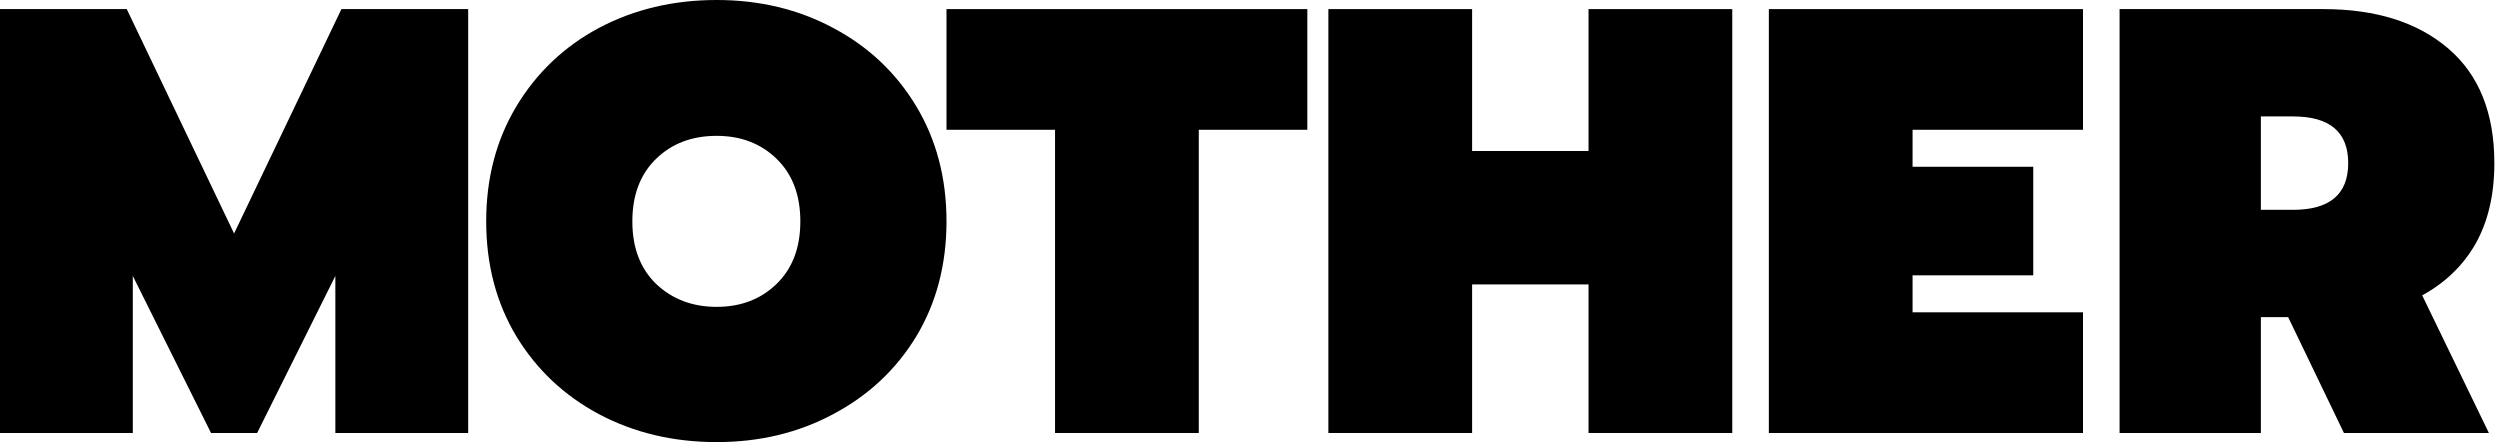
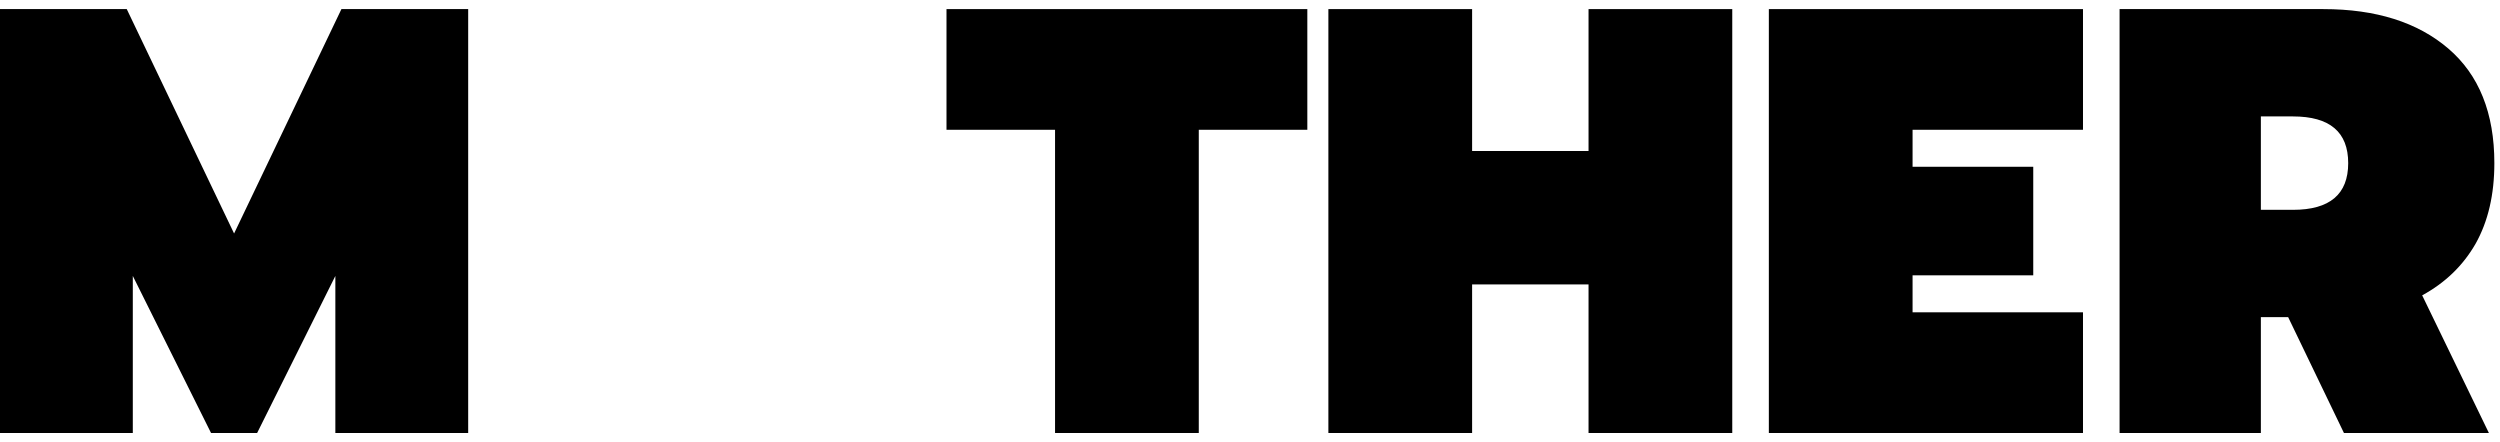
<svg xmlns="http://www.w3.org/2000/svg" fill="none" viewBox="0 0 147 26" height="26" width="147">
  <g clip-path="url(#clip0_302_1080)">
    <path fill="black" d="M124.631 0.535H136.612C139.702 0.535 142.151 1.307 143.958 2.853C145.764 4.398 146.668 6.644 146.668 9.592C146.668 11.446 146.299 13.027 145.562 14.335C144.825 15.618 143.779 16.629 142.424 17.366L146.347 25.46H137.824L134.544 18.649H132.939V25.46H124.631V0.535ZM134.829 12.338C136.992 12.338 138.074 11.423 138.074 9.592C138.074 7.762 136.992 6.846 134.829 6.846H132.939V12.338H134.829Z" />
    <path fill="black" d="M104.008 0.535H122.48V7.631H112.459V9.806H119.555V16.189H112.459V18.364H122.48V25.46H104.008V0.535Z" />
    <path fill="black" d="M78.109 0.535H86.56V8.879H93.406V0.535H101.857V25.46H93.406V16.724H86.56V25.46H78.109V0.535Z" />
    <path fill="black" d="M62.037 7.631H55.654V0.535H76.871V7.631H70.488V25.46H62.037V7.631Z" />
-     <path fill="black" d="M42.139 25.995C39.595 25.995 37.289 25.449 35.221 24.355C33.176 23.262 31.56 21.74 30.371 19.791C29.183 17.818 28.588 15.559 28.588 13.015C28.588 10.472 29.183 8.213 30.371 6.24C31.56 4.267 33.176 2.734 35.221 1.64C37.289 0.547 39.595 0 42.139 0C44.659 0 46.941 0.547 48.985 1.64C51.053 2.734 52.682 4.267 53.871 6.24C55.059 8.213 55.654 10.472 55.654 13.015C55.654 15.559 55.059 17.818 53.871 19.791C52.682 21.74 51.053 23.262 48.985 24.355C46.941 25.449 44.659 25.995 42.139 25.995ZM42.139 18.043C43.565 18.043 44.742 17.592 45.669 16.688C46.596 15.785 47.06 14.561 47.06 13.015C47.06 11.47 46.596 10.246 45.669 9.343C44.742 8.439 43.565 7.988 42.139 7.988C40.689 7.988 39.5 8.439 38.573 9.343C37.646 10.246 37.182 11.47 37.182 13.015C37.182 14.561 37.646 15.785 38.573 16.688C39.524 17.592 40.712 18.043 42.139 18.043Z" />
-     <path fill="black" d="M0 0.535H7.453L13.764 13.729L20.076 0.535H27.529V25.46H19.719V16.225L15.119 25.46H12.409L7.809 16.225V25.46H0V0.535Z" />
+     <path fill="black" d="M0 0.535H7.453L13.764 13.729L20.076 0.535H27.529V25.46H19.719V16.225L15.119 25.46H12.409L7.809 16.225V25.46H0Z" />
  </g>
  <defs>
    <clipPath id="clip0_302_1080">
      <rect fill="white" height="26" width="147" />
    </clipPath>
  </defs>
</svg>